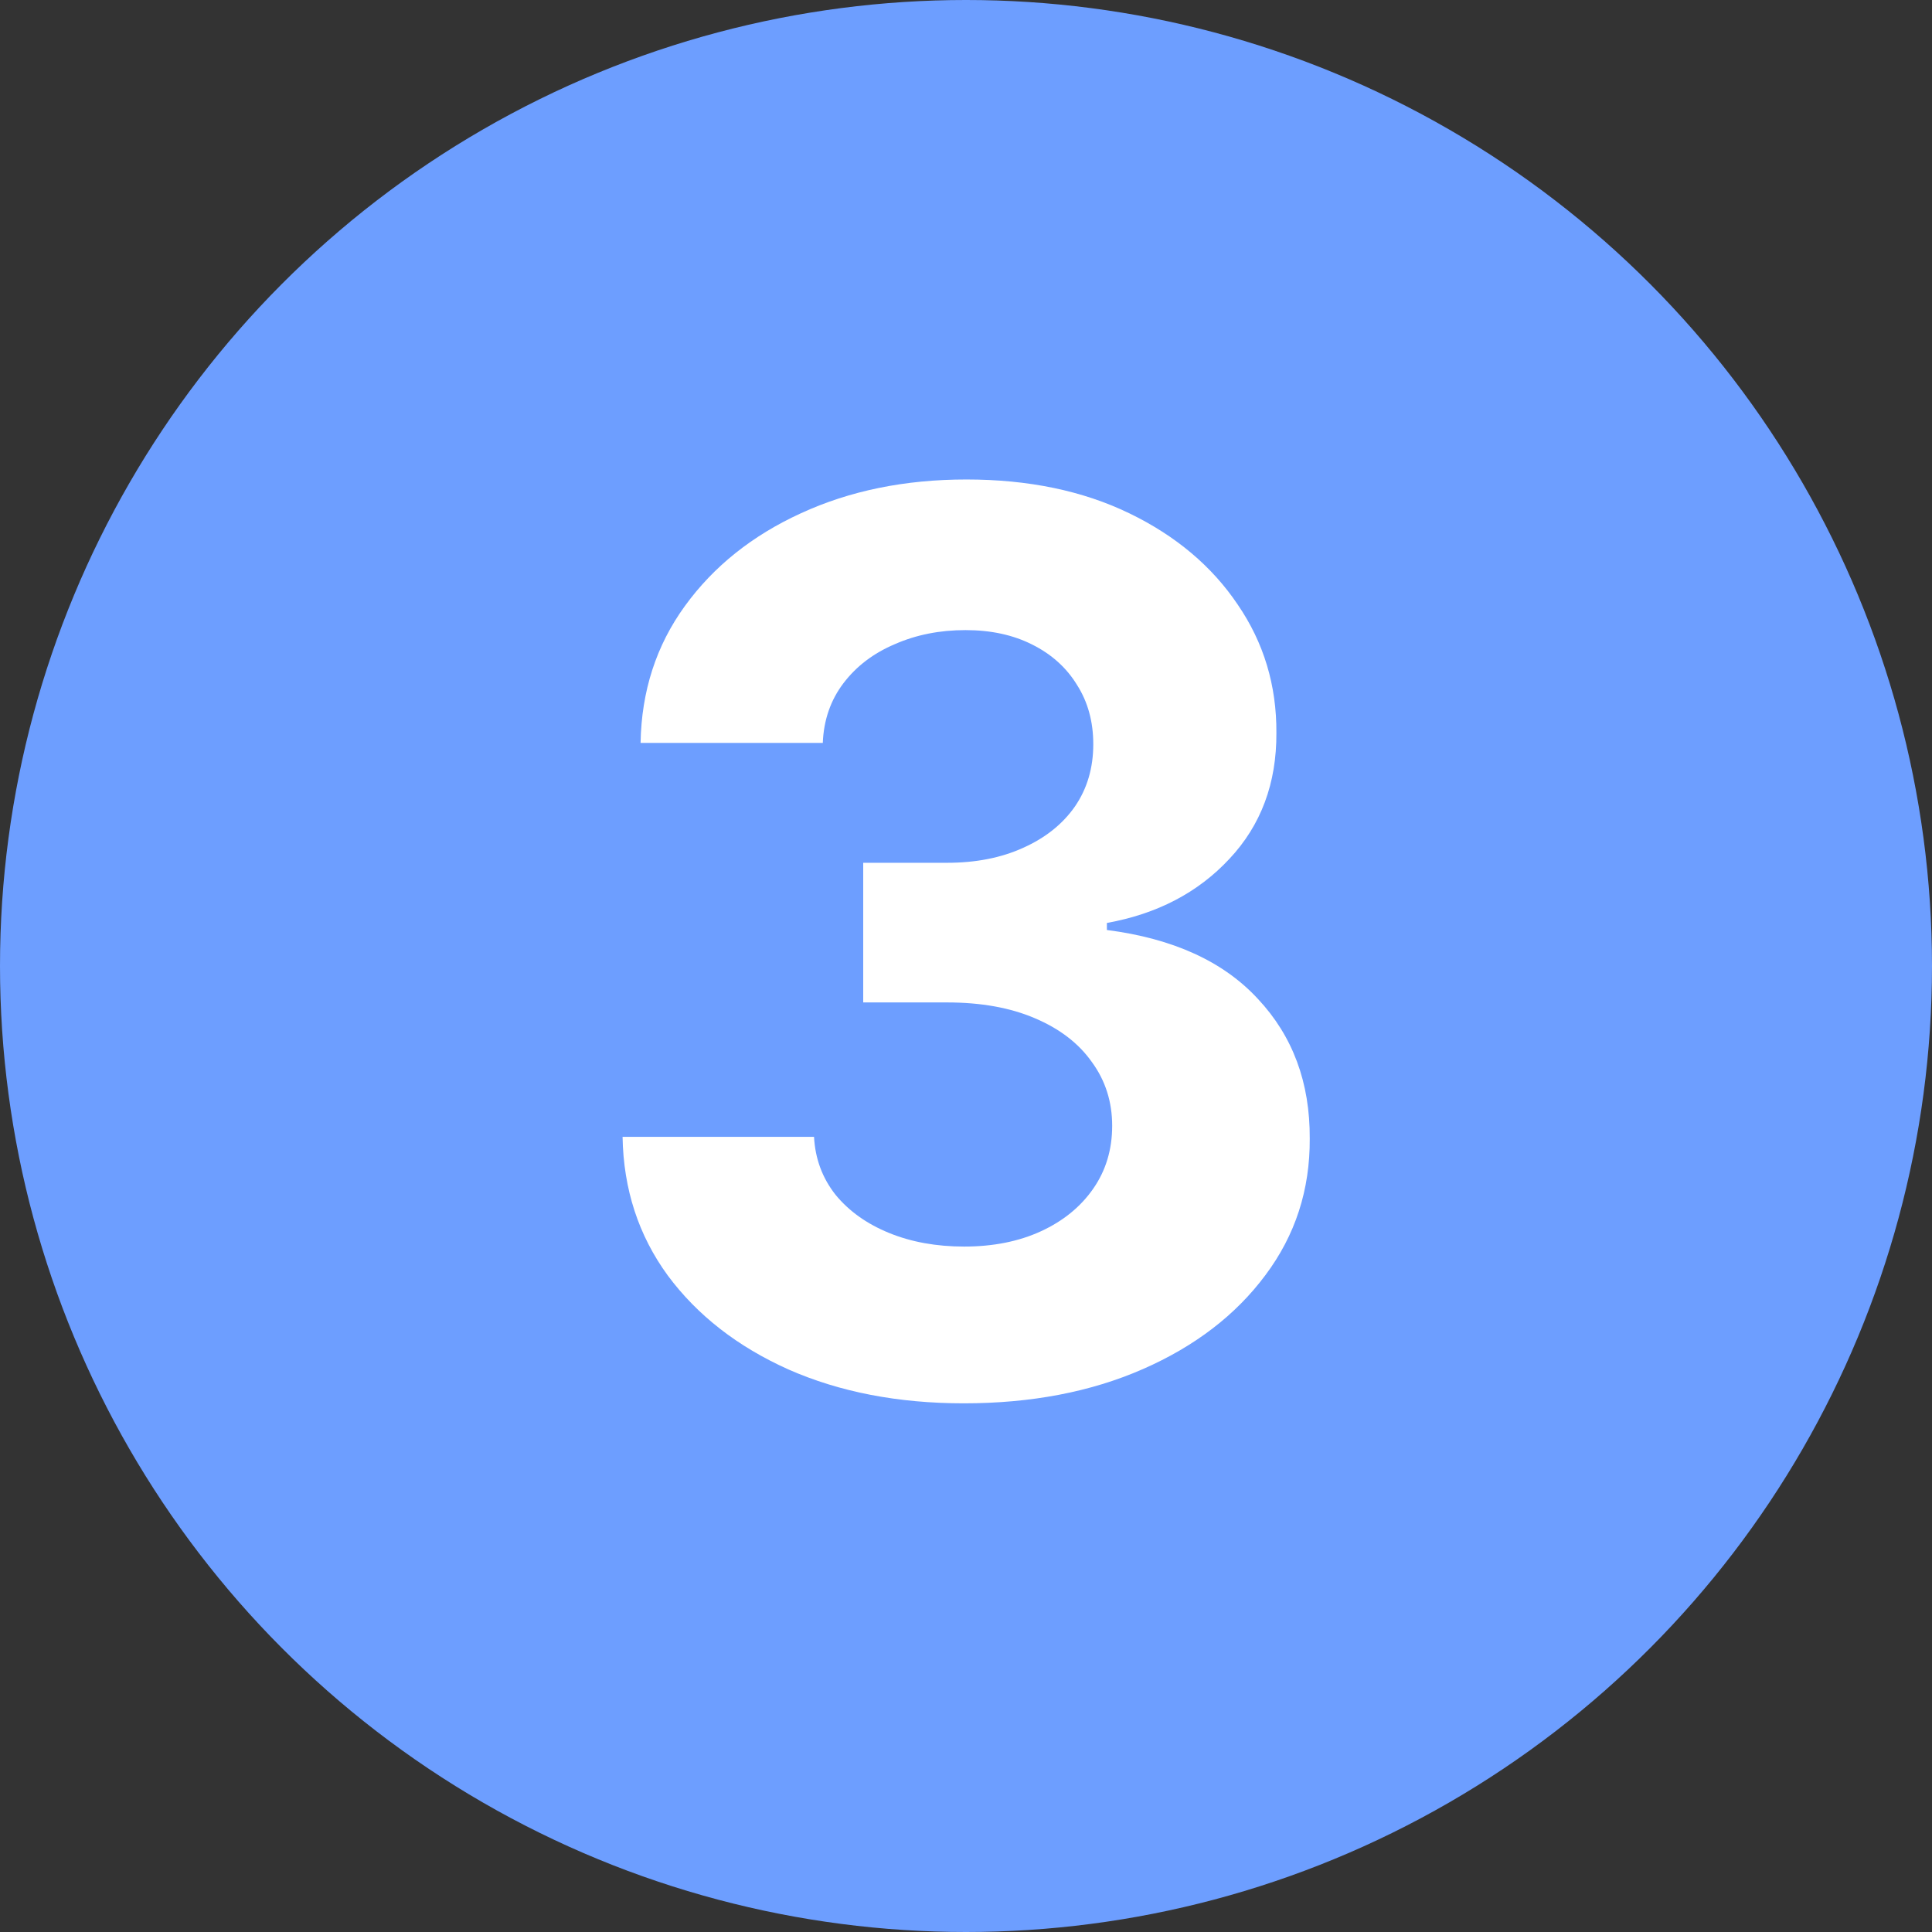
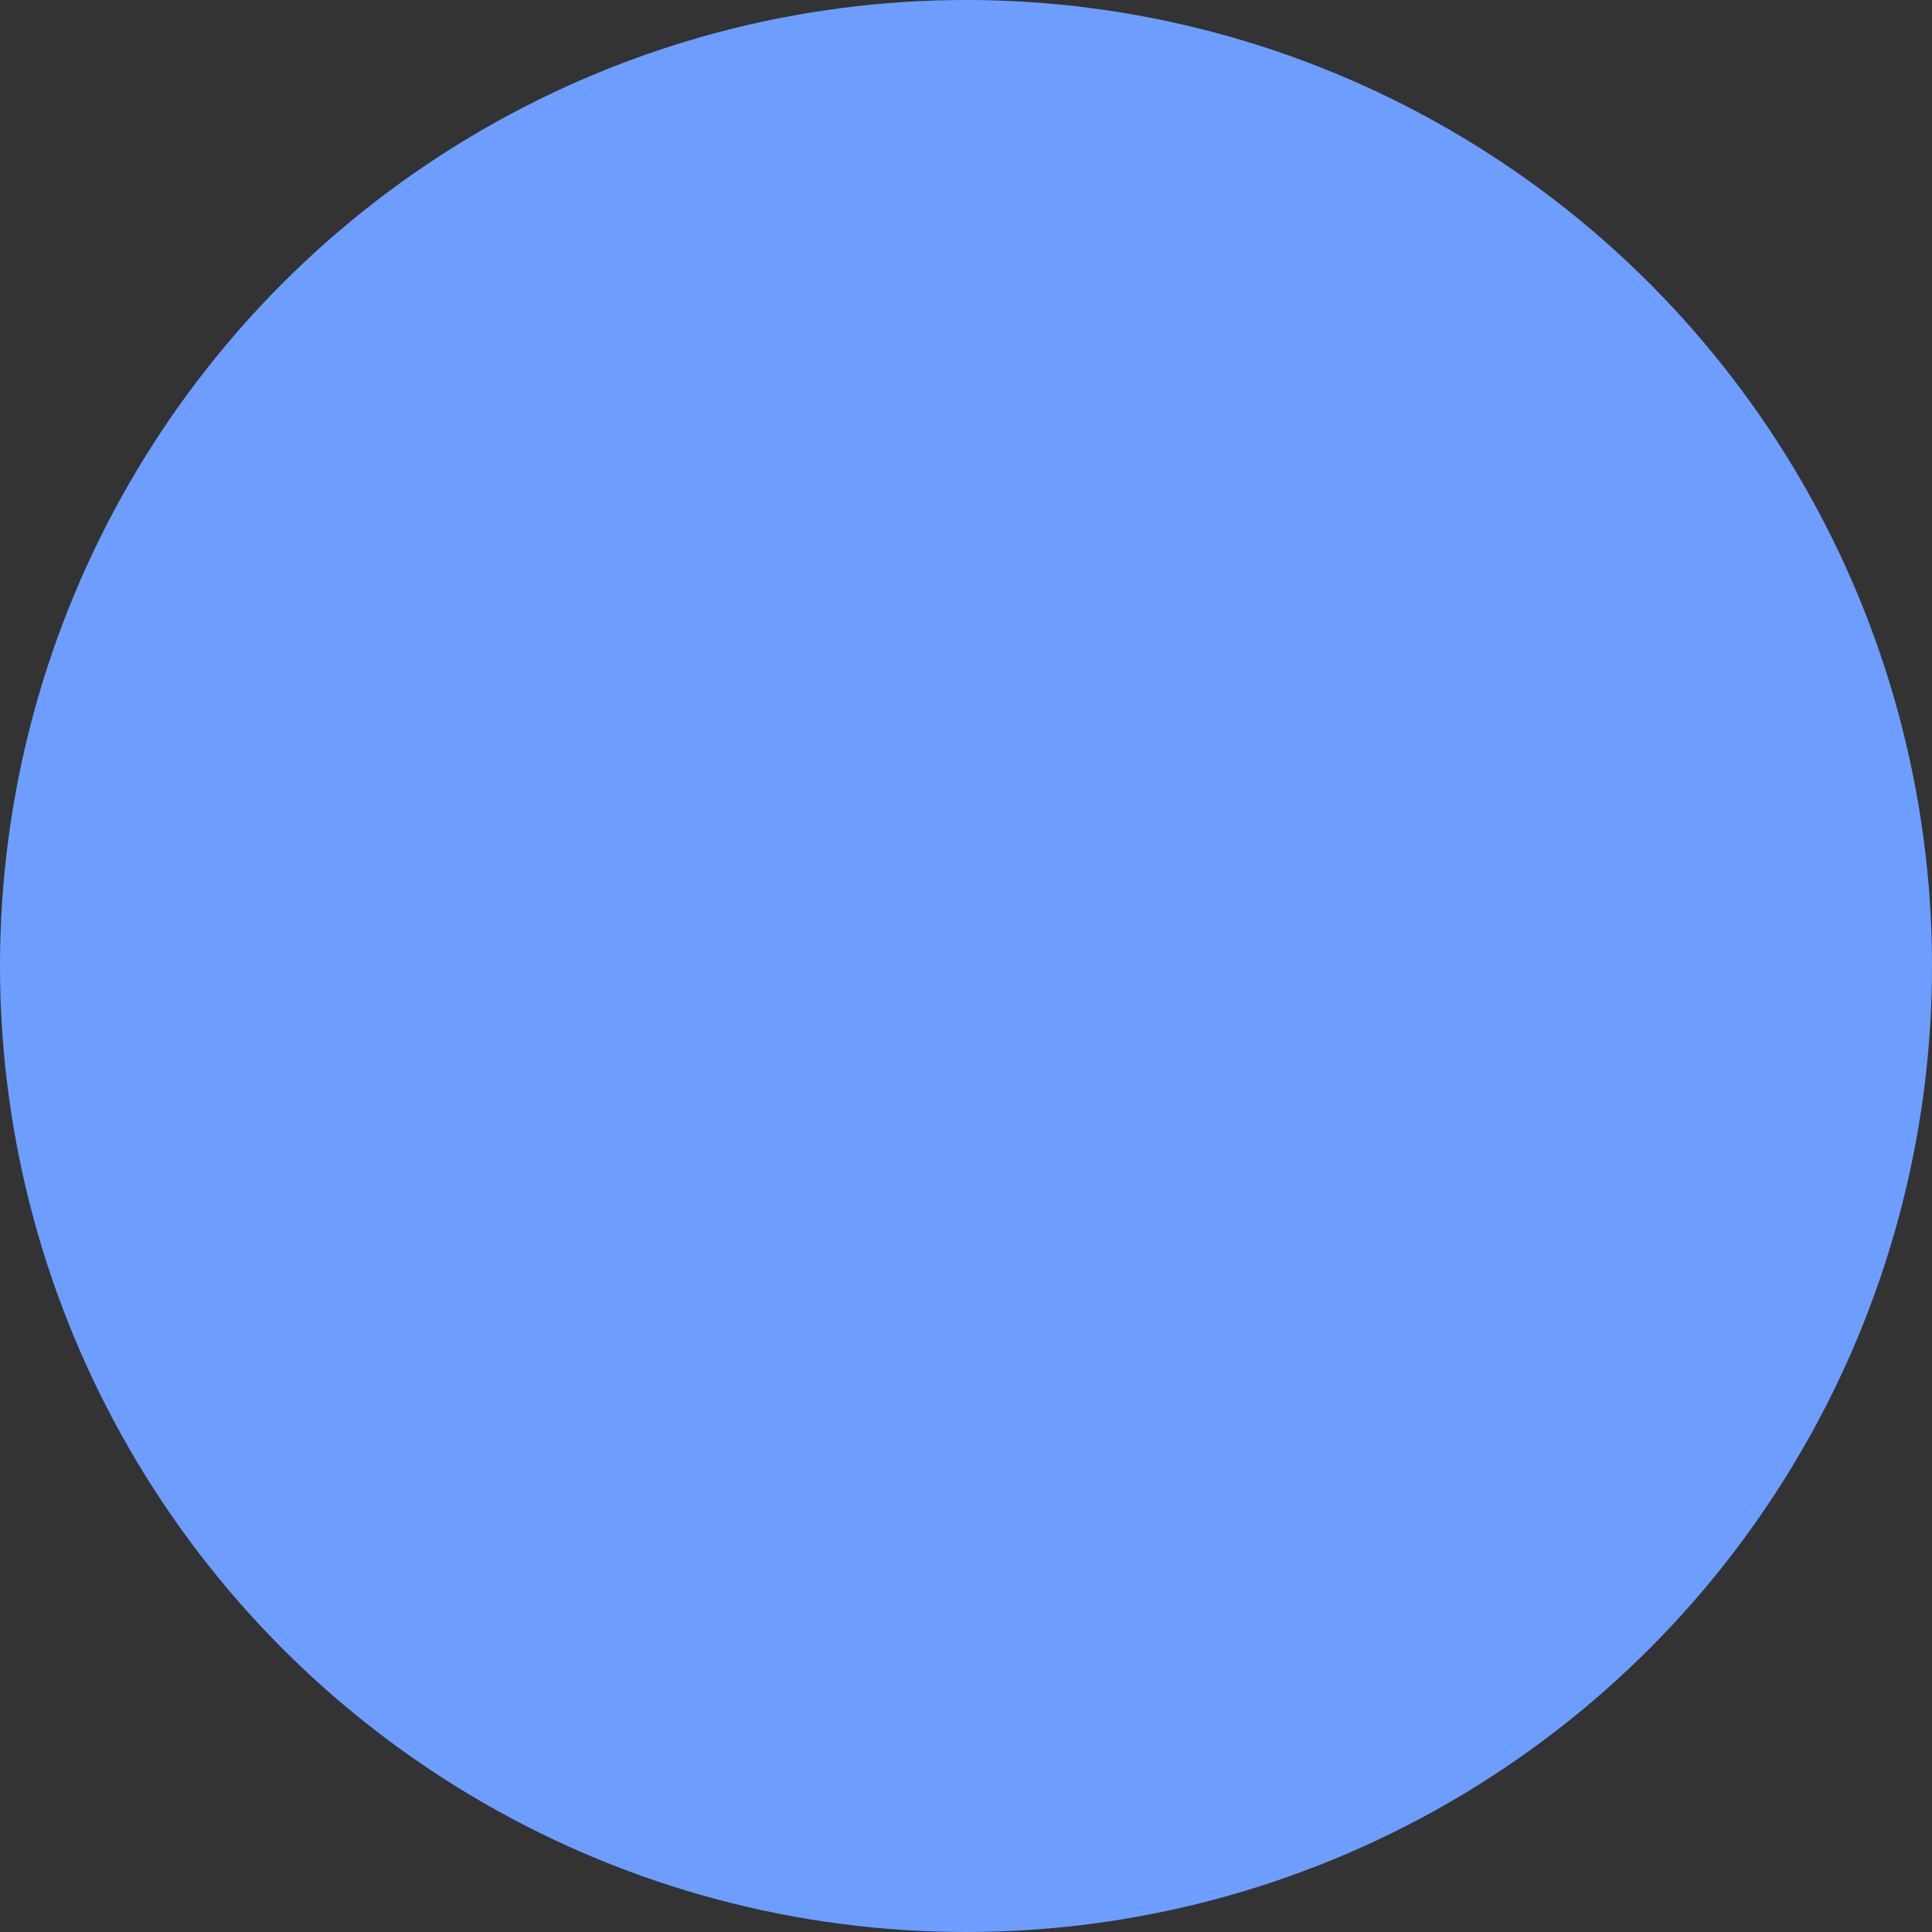
<svg xmlns="http://www.w3.org/2000/svg" width="50" height="50" viewBox="0 0 50 50" fill="none">
  <rect x="0" y="0" width="50" height="50" fill="#333333" stroke="none" />
  <circle cx="25" cy="25" r="25" fill="#6D9EFF" />
-   <path d="M24.942 36.318C23.245 36.318 21.733 36.026 20.408 35.443C19.09 34.852 18.048 34.042 17.283 33.011C16.525 31.974 16.135 30.776 16.112 29.421H21.067C21.097 29.989 21.283 30.489 21.624 30.921C21.972 31.345 22.434 31.674 23.01 31.909C23.586 32.144 24.233 32.261 24.953 32.261C25.703 32.261 26.366 32.129 26.942 31.864C27.517 31.599 27.968 31.231 28.294 30.761C28.62 30.292 28.783 29.75 28.783 29.136C28.783 28.515 28.608 27.966 28.26 27.489C27.919 27.004 27.427 26.625 26.783 26.352C26.146 26.079 25.389 25.943 24.51 25.943H22.34V22.329H24.51C25.252 22.329 25.908 22.201 26.476 21.943C27.052 21.686 27.499 21.329 27.817 20.875C28.135 20.413 28.294 19.875 28.294 19.261C28.294 18.678 28.154 18.167 27.874 17.727C27.601 17.28 27.215 16.932 26.715 16.682C26.222 16.432 25.646 16.307 24.987 16.307C24.32 16.307 23.711 16.428 23.158 16.671C22.605 16.905 22.162 17.242 21.828 17.682C21.495 18.121 21.317 18.636 21.294 19.227H16.578C16.601 17.886 16.983 16.704 17.726 15.682C18.468 14.659 19.468 13.86 20.726 13.284C21.991 12.701 23.419 12.409 25.01 12.409C26.616 12.409 28.021 12.701 29.226 13.284C30.43 13.867 31.366 14.655 32.033 15.648C32.707 16.633 33.04 17.739 33.033 18.966C33.04 20.269 32.635 21.356 31.817 22.227C31.006 23.099 29.949 23.651 28.646 23.886V24.068C30.358 24.288 31.662 24.883 32.555 25.852C33.457 26.814 33.904 28.019 33.896 29.466C33.904 30.792 33.521 31.97 32.749 33C31.983 34.03 30.927 34.841 29.578 35.432C28.23 36.023 26.684 36.318 24.942 36.318Z" fill="white" />
</svg>